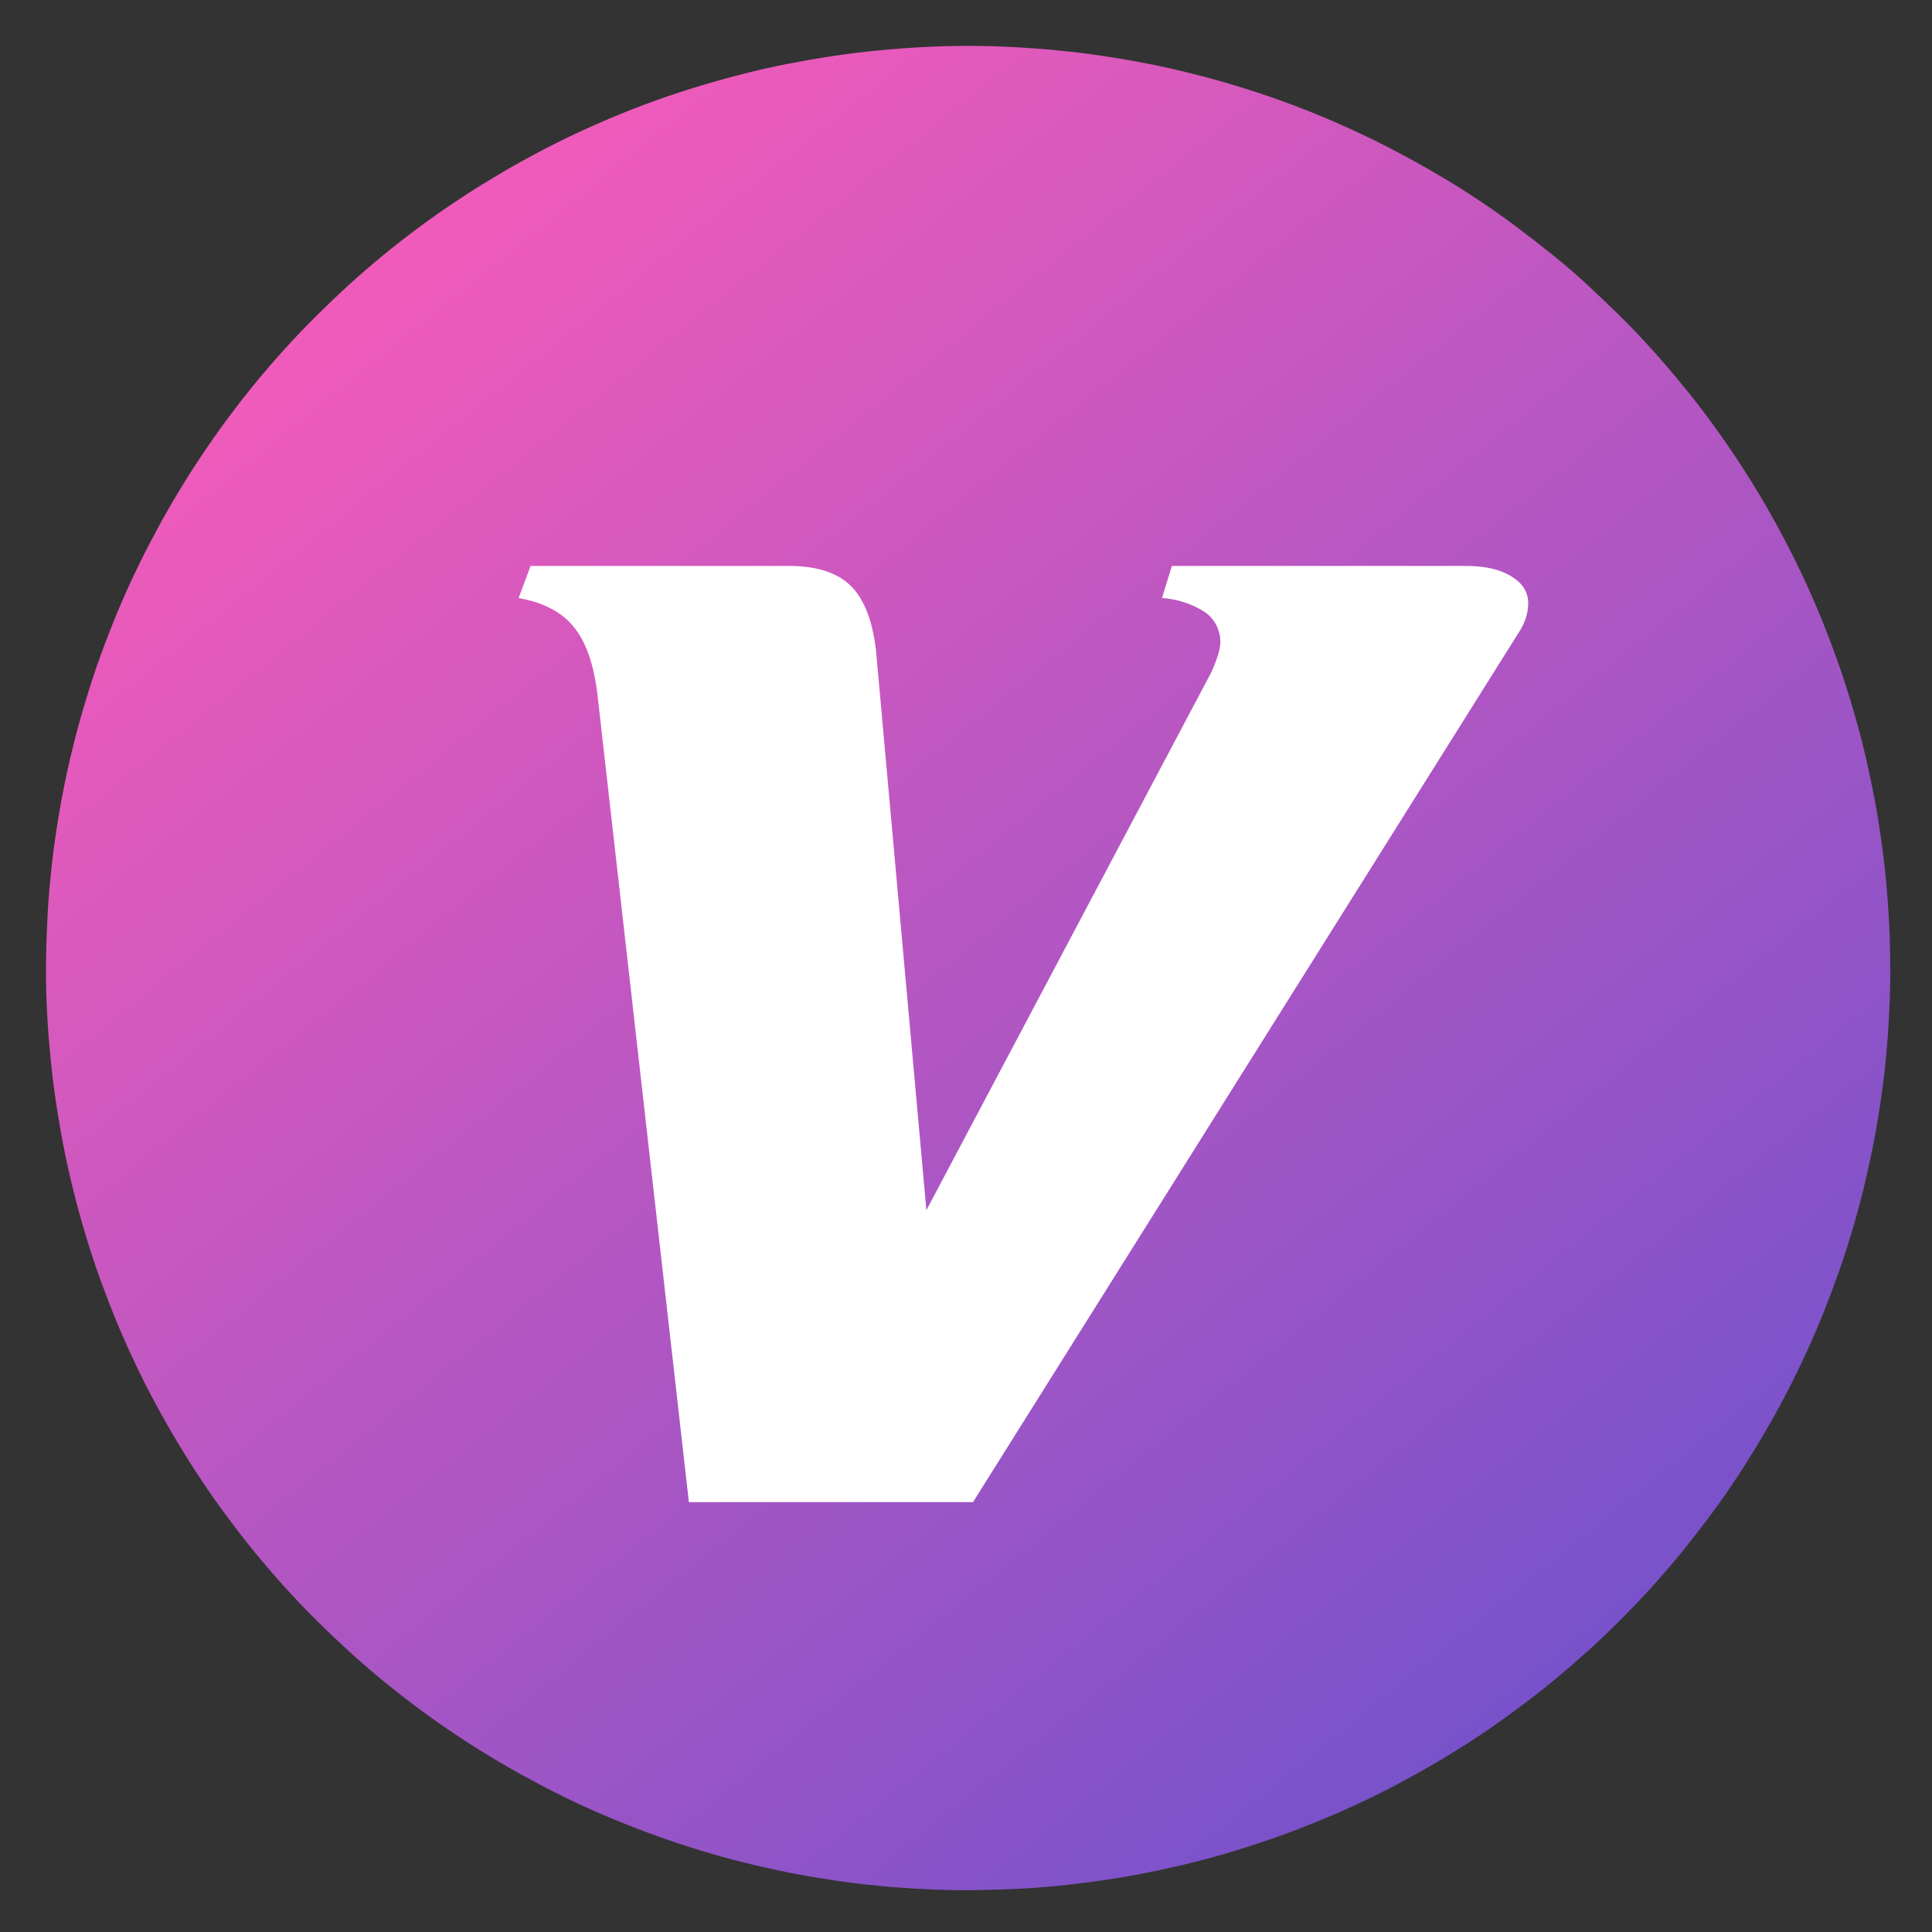
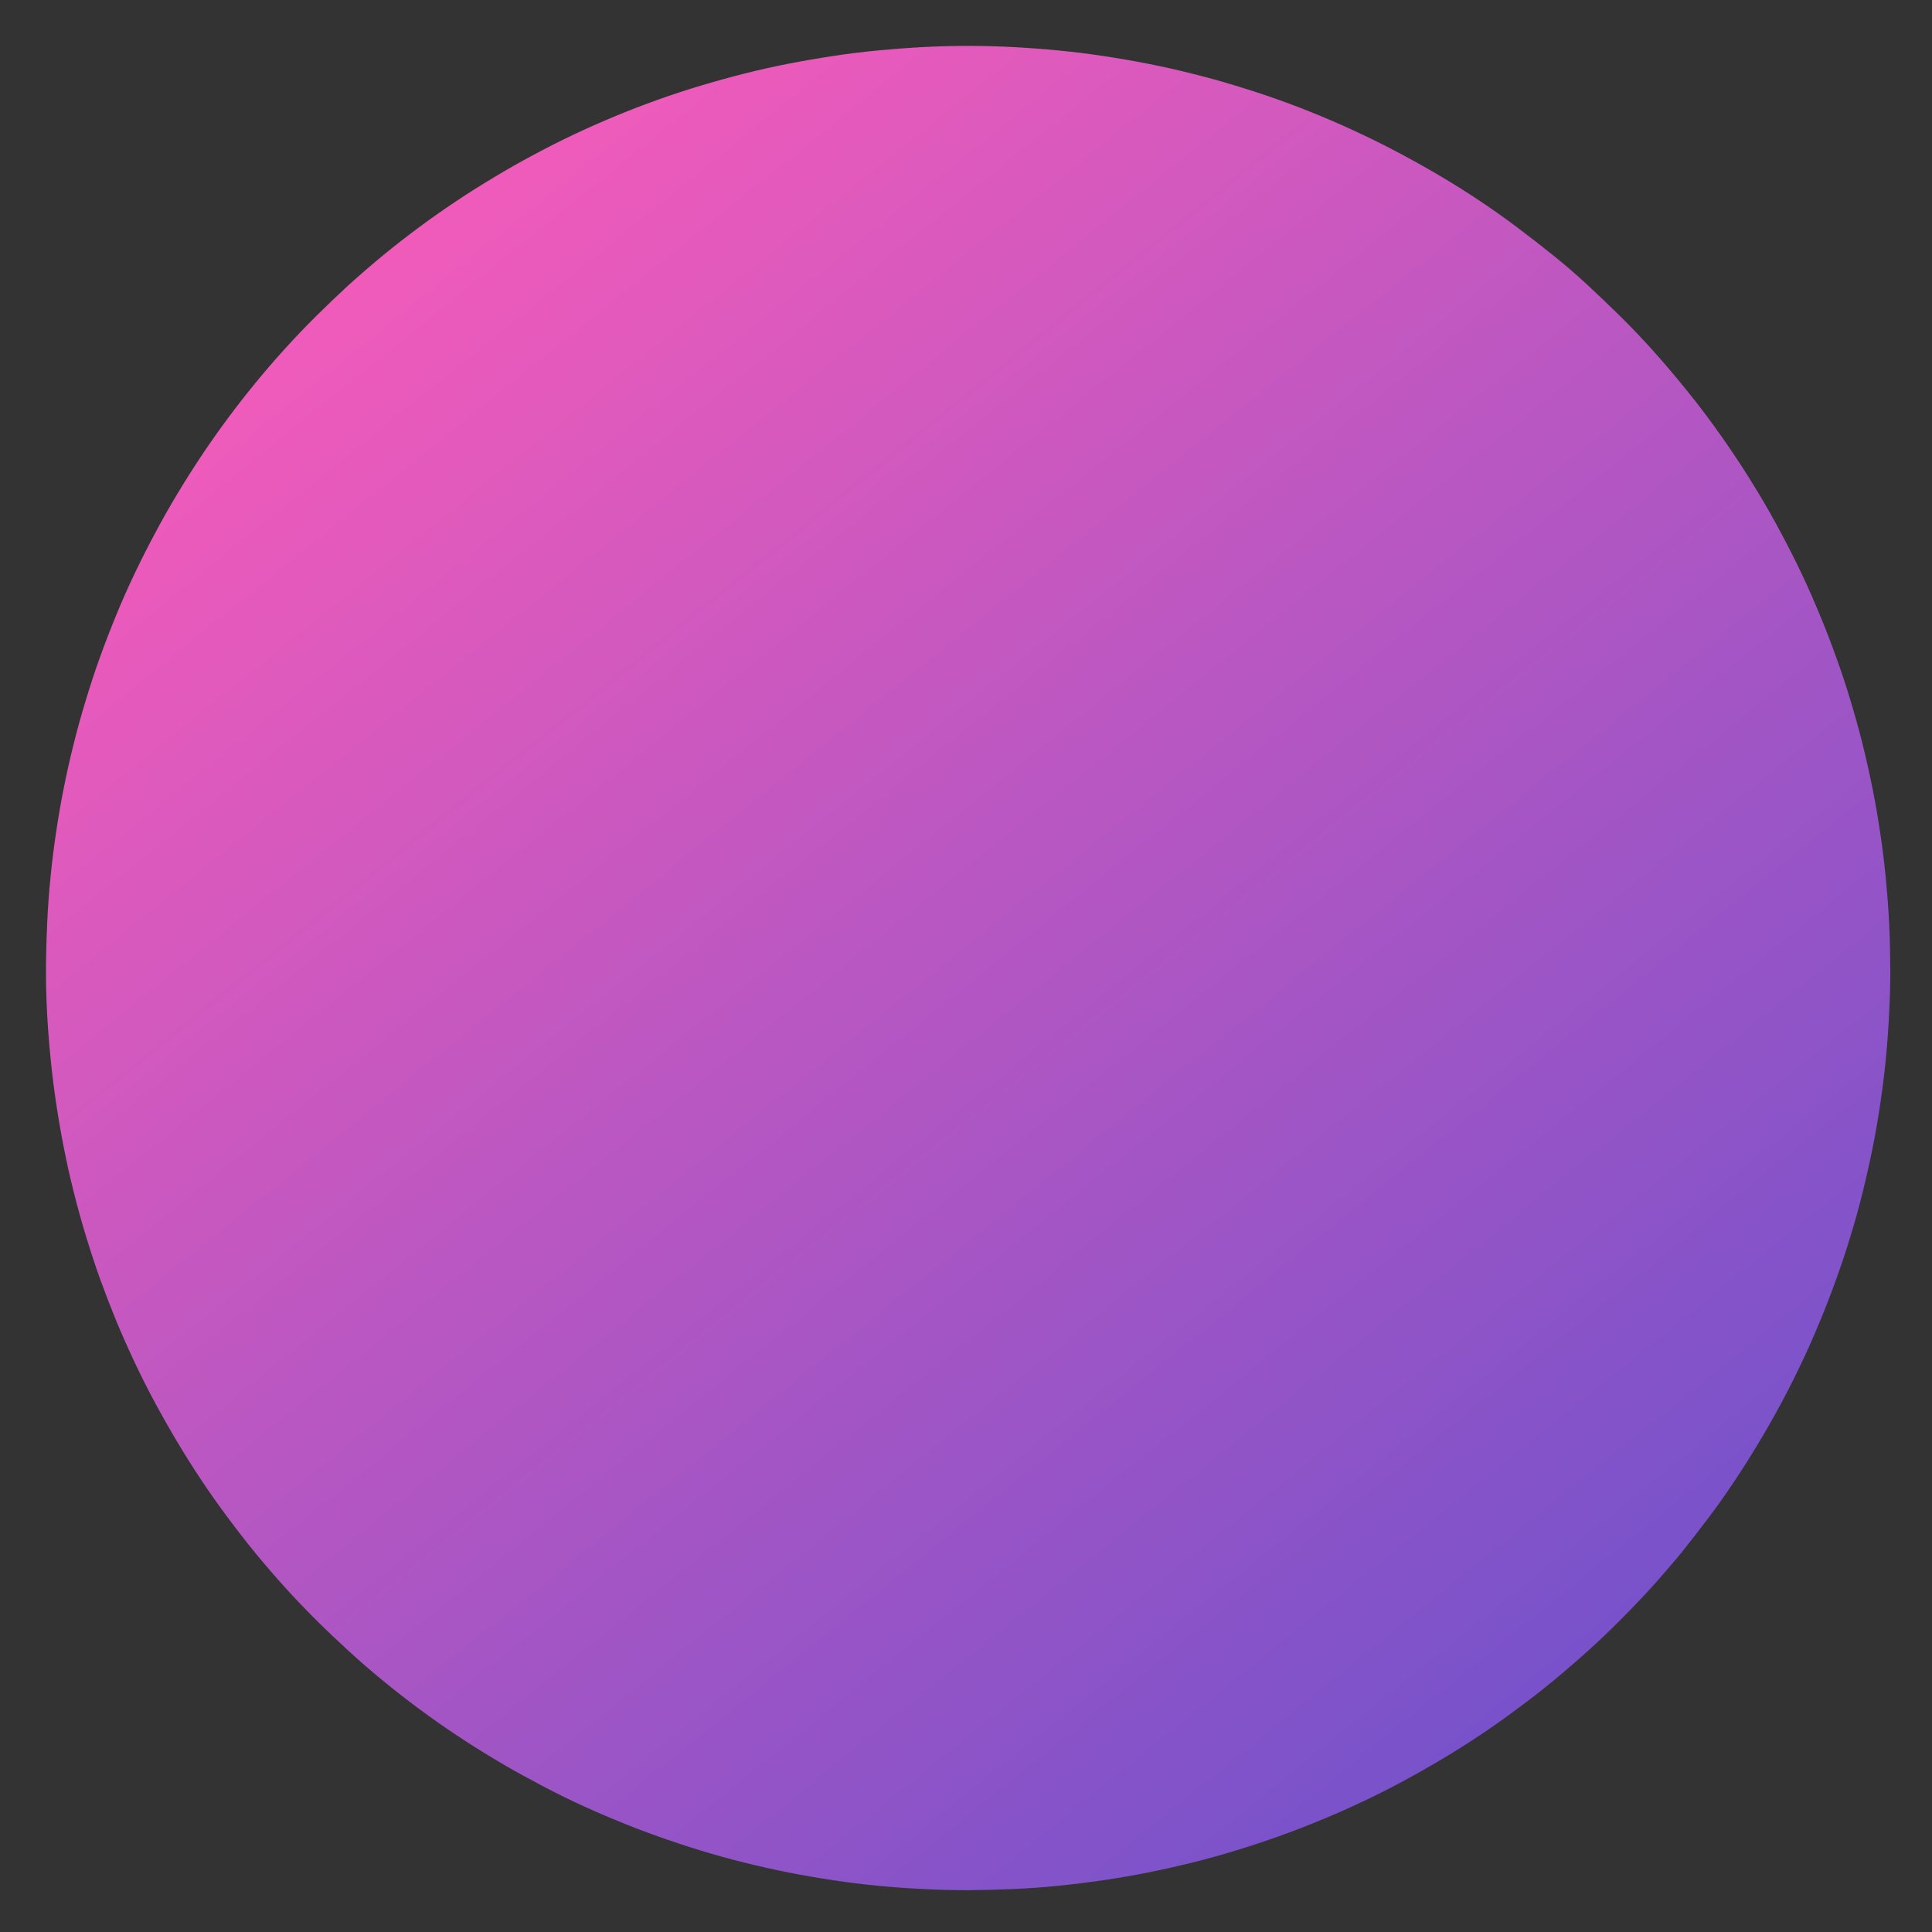
<svg xmlns="http://www.w3.org/2000/svg" width="16" height="16" fill="none">
  <rect width="100%" height="100%" fill="#333333" stroke="none" />
  <defs>
    <linearGradient id="411c49c2_svg_a" x1=".153" x2=".792" y1=".129" y2=".922">
      <stop offset="0%" stop-color="#F25BBA" />
      <stop offset="100%" stop-color="#7652CB" />
    </linearGradient>
  </defs>
  <path fill="url(#411c49c2_svg_a)" d="M15.655 8.017q0 .188-.01.375-.009.187-.027.374-.018.186-.046.372-.027.185-.064.37-.037.183-.082.365t-.1.361q-.054.18-.118.356-.063.176-.135.35-.071.173-.151.342t-.169.335-.185.326-.2.317-.216.306-.23.296q-.12.145-.245.284-.126.138-.259.271-.132.133-.271.258-.14.126-.284.245-.145.12-.296.23-.15.113-.306.217t-.317.2-.326.185-.335.169q-.169.08-.342.151-.173.072-.35.135-.176.063-.356.118t-.361.1-.366.082-.37.064-.371.046-.374.027-.375.01q-.187 0-.374-.01-.187-.009-.374-.027t-.372-.046-.37-.064q-.183-.037-.365-.082t-.361-.1q-.18-.055-.356-.118-.177-.063-.35-.135-.173-.071-.343-.151-.169-.08-.334-.17-.166-.087-.326-.184-.161-.096-.317-.2t-.307-.216-.295-.23-.284-.246-.271-.258-.259-.271q-.126-.14-.245-.284-.118-.145-.23-.296-.112-.15-.216-.306t-.2-.317-.185-.326-.169-.335q-.08-.17-.152-.342-.071-.174-.135-.35-.063-.177-.117-.356-.055-.18-.1-.361-.046-.182-.082-.366t-.064-.37-.046-.371Q.4 8.579.39 8.392t-.009-.375.01-.374q.008-.188.027-.374.018-.187.046-.372.027-.186.064-.37.036-.183.082-.365.045-.182.1-.361.054-.18.117-.356.064-.177.135-.35t.152-.343.169-.334q.088-.166.185-.327.096-.16.2-.316t.216-.307.23-.295.245-.284.259-.271.271-.259q.14-.126.284-.245.145-.119.295-.23.151-.112.307-.216t.317-.2q.16-.097.326-.185.165-.089.334-.169.17-.08.343-.152t.35-.135q.176-.063.356-.117t.361-.1.366-.082.369-.064.372-.046.374-.028.374-.01.375.01.374.028.372.046.37.064q.183.036.365.082.182.045.361.1.18.054.356.117.177.063.35.135t.342.152.335.169.326.184.317.2.306.217.296.23.284.245.271.259.259.271q.125.139.244.284.12.145.231.295t.216.307q.104.156.2.316.097.161.185.327.088.165.169.334.08.17.151.343.072.173.135.35.064.176.118.356.054.179.1.36.045.183.082.367.037.183.064.369.028.185.046.372.018.186.028.374.009.187.009.374" />
-   <path fill="#FFF" d="M12.639 5.11a.5.5 0 0 1-.05.11l-4.531 7.22H5.705l-.754-6.66q-.042-.39-.193-.58-.15-.192-.463-.247l.099-.266h2.139q.344 0 .512.164.167.164.21.54l.417 4.631 2.352-4.44q.034-.068.058-.144a.4.4 0 0 0 .024-.115.3.3 0 0 0-.122-.25.74.74 0 0 0-.361-.12l.082-.266h2.434q.238 0 .377.086.14.085.14.222-.001.06-.017.115" />
</svg>